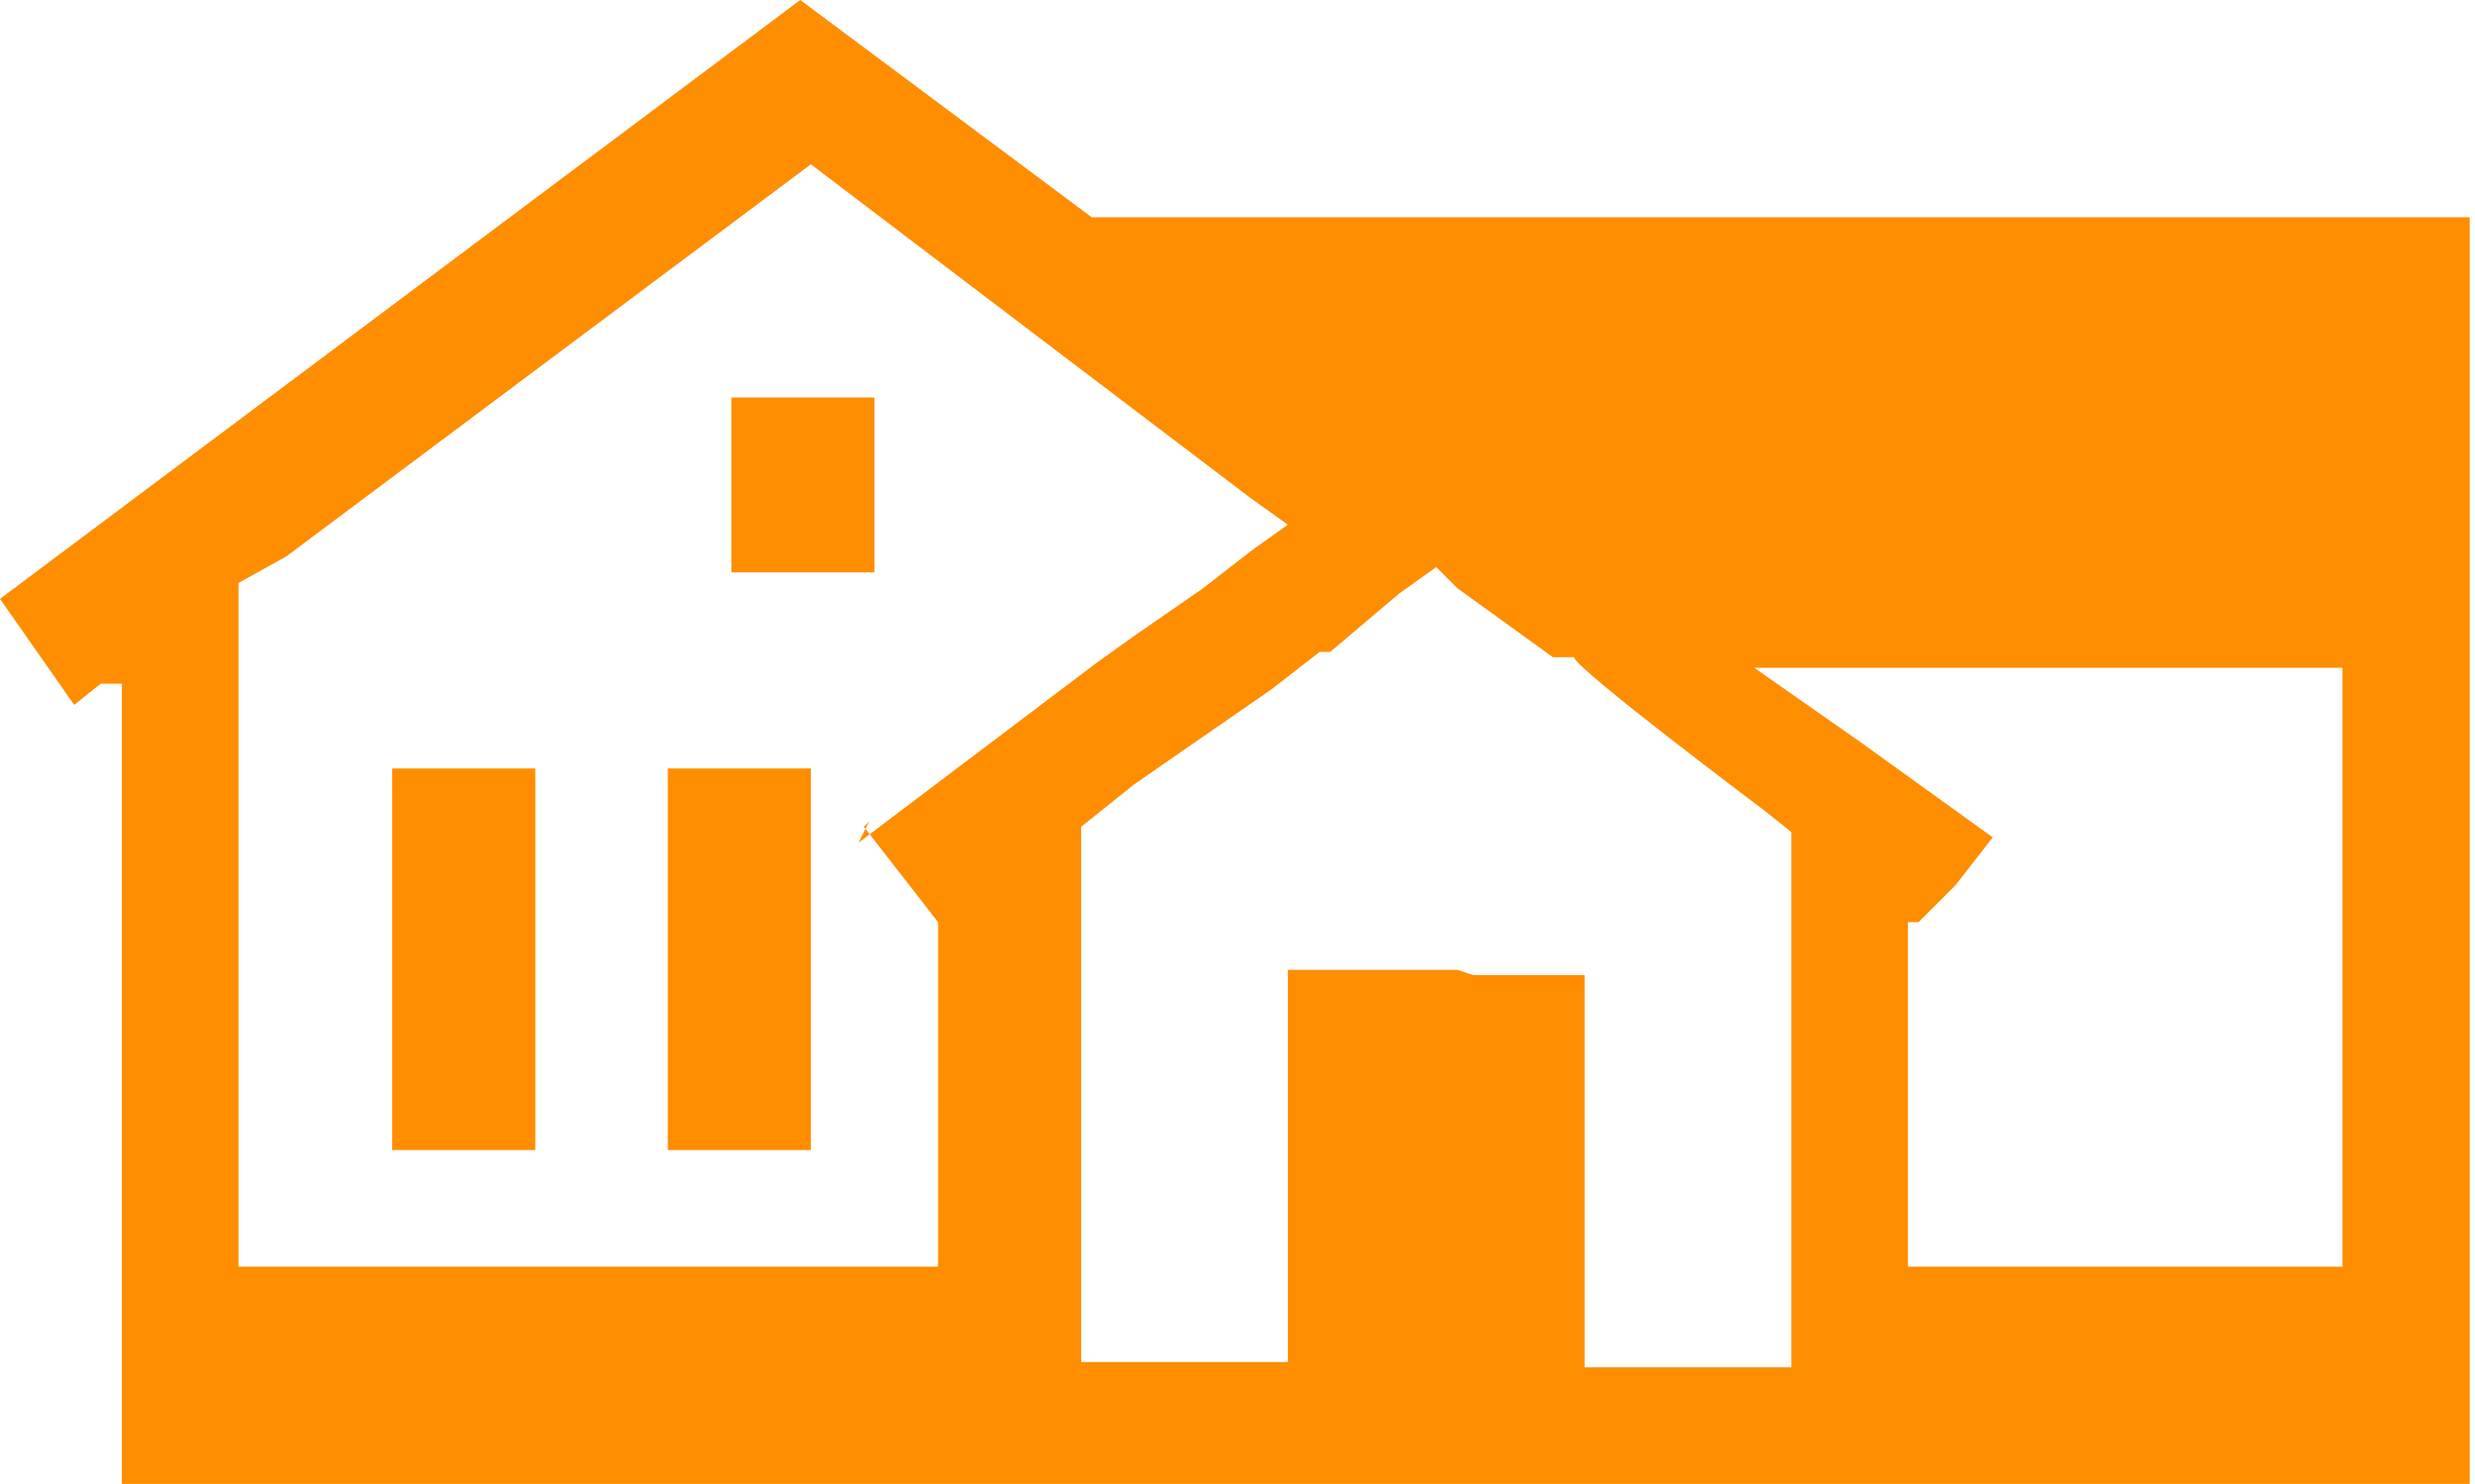
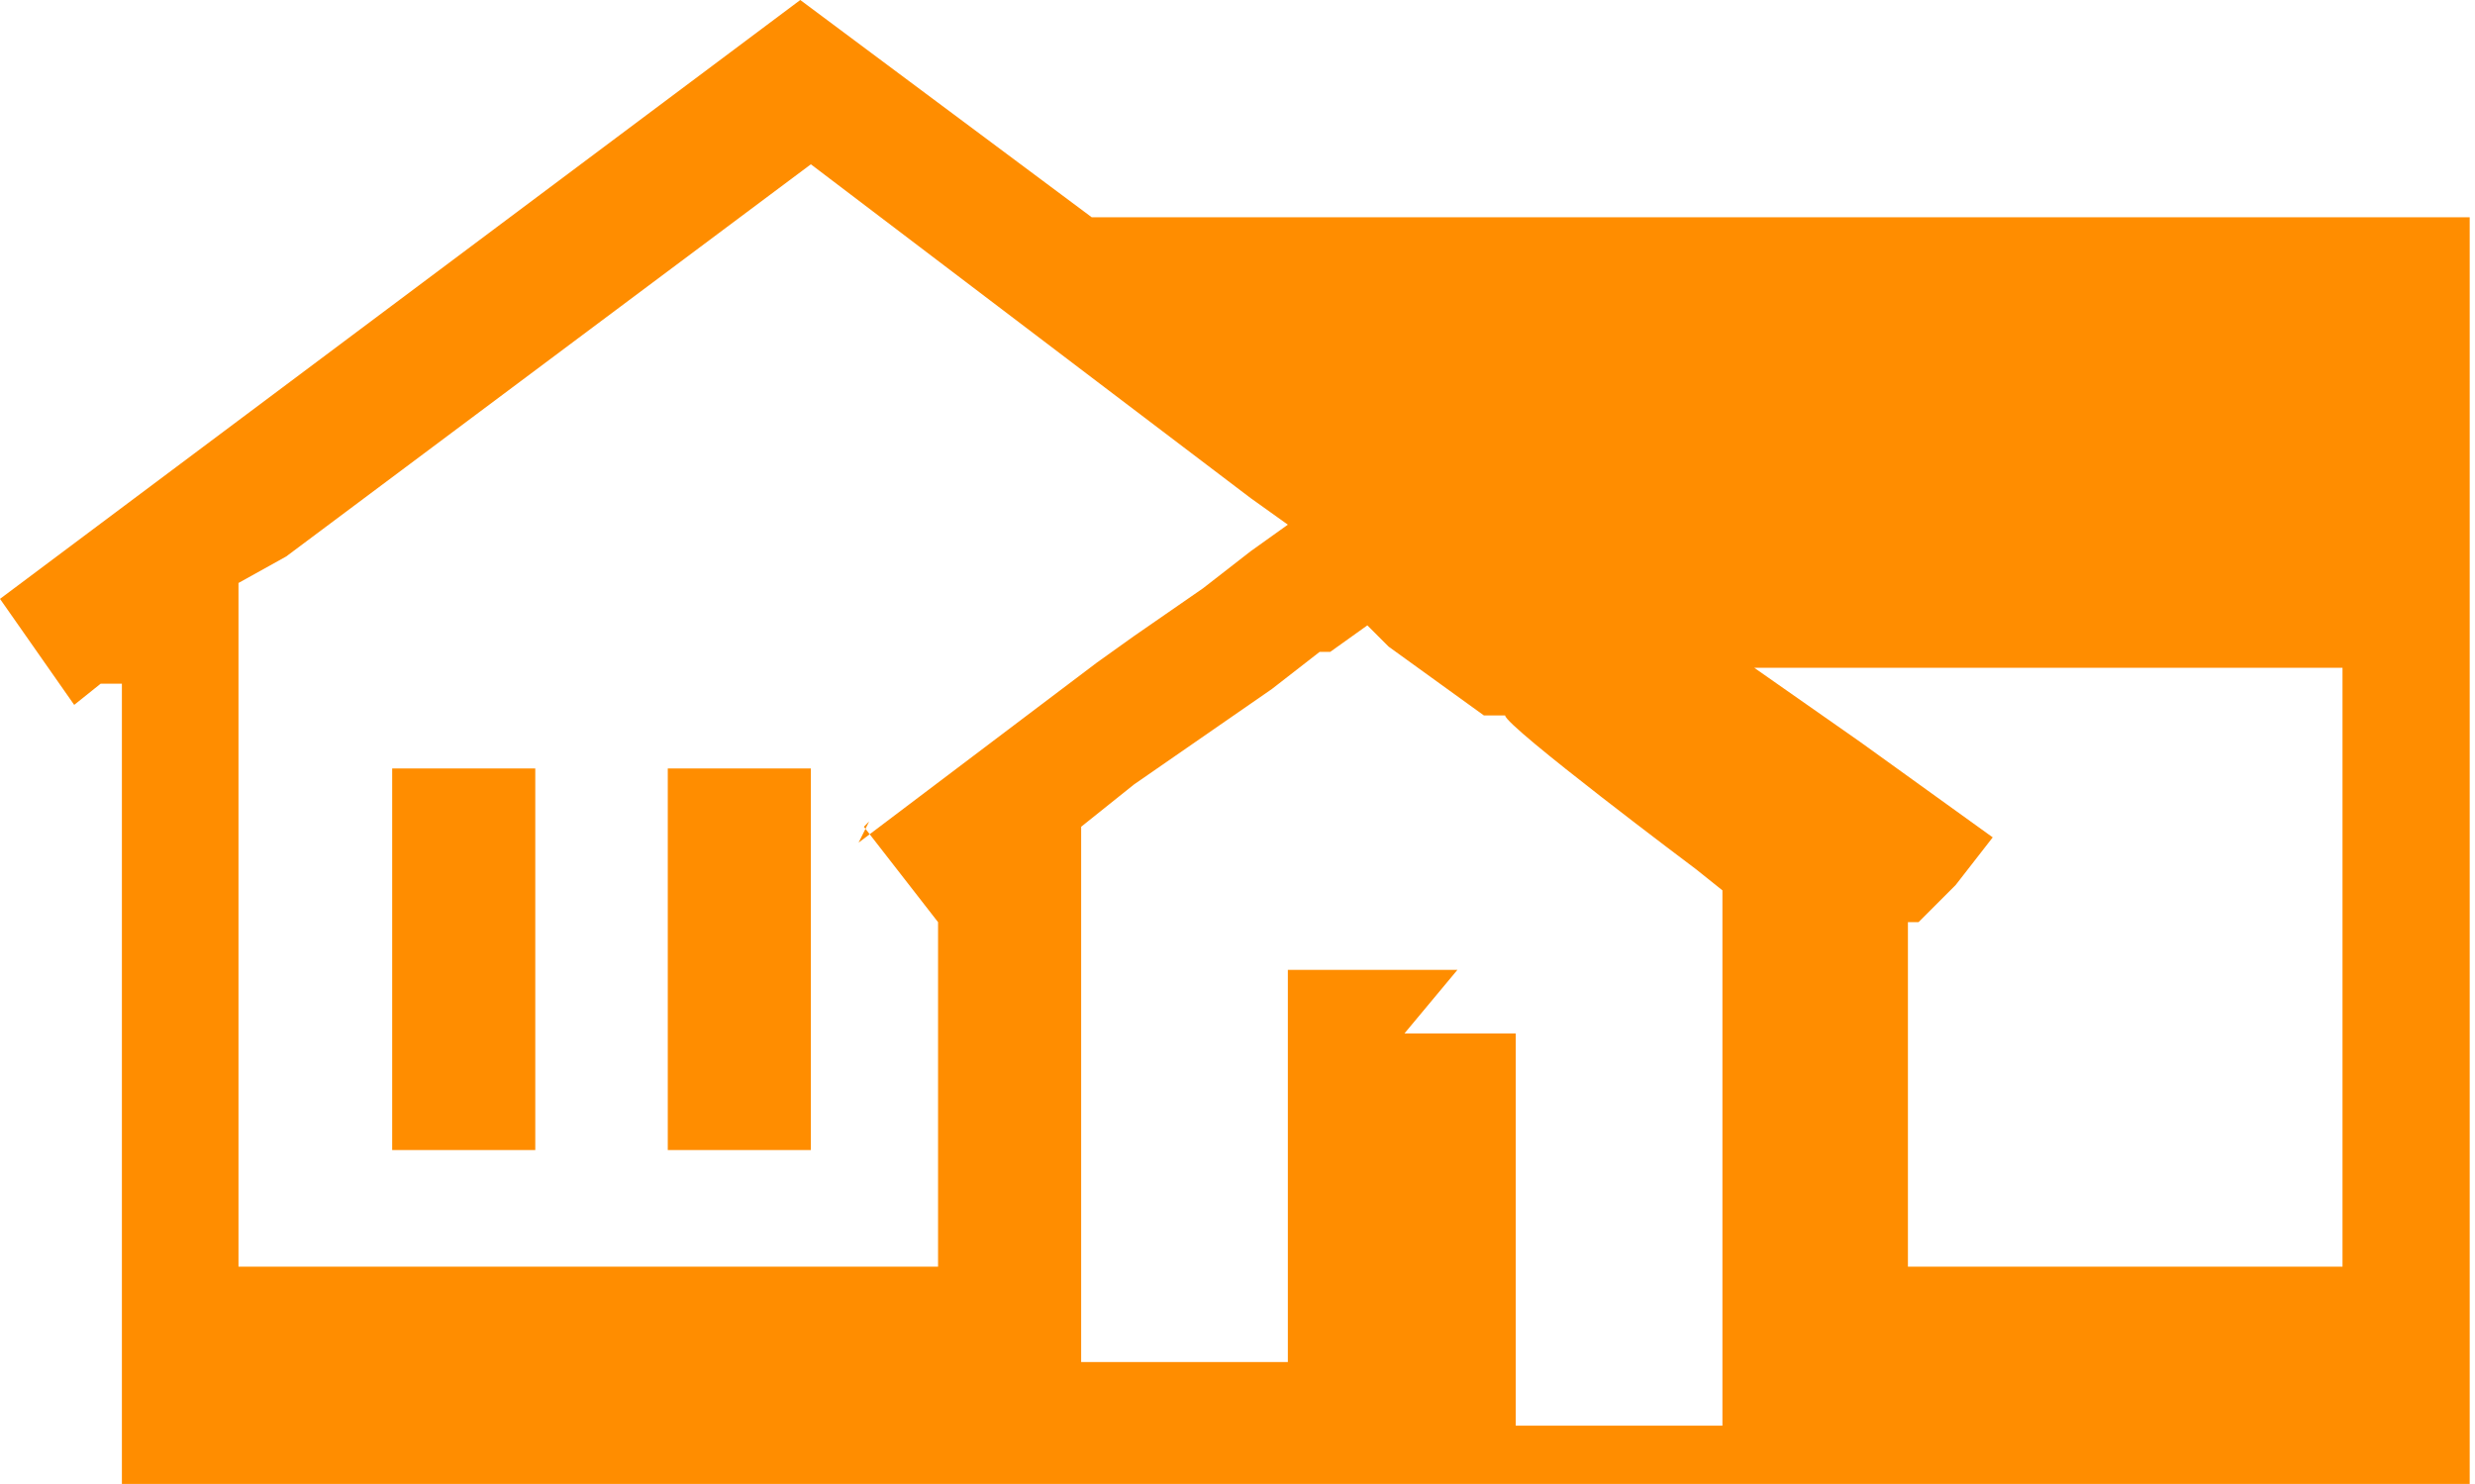
<svg xmlns="http://www.w3.org/2000/svg" id="_10" data-name=" 10" width="46.7" height="28" version="1.1" viewBox="0 0 46.7 28">
  <defs>
    <style>
      .cls-1 {
        fill: #ff8d00;
        stroke-width: 0px;
      }
    </style>
  </defs>
-   <path class="cls-1" d="M20.6,4.1L15.1,0,0,11.3h0l1.4,2h0l.5-.4h.4c0-.2,0,15.1,0,15.1h44.3v-15.8h0V4.1h-26ZM44.3,23.9h-8.3v-6.5h.2l.7-.7.7-.9-2.5-1.8-2-1.4h11.1v11.5h0v-.2ZM16.3,15.6h0l.7.9.7.9h0v6.5H4.5v-12.9l.9-.5L15.3,3.1l5.4,4.1,2.9,2.2.7.5-.7.5-.9.7-1.3.9-.7.5-4.5,3.4h0l.2-.4ZM27.5,18.3h-3.2v7.4h-3.9v-10.1l.5-.4.5-.4,1.3-.9,1.3-.9.9-.7h.2l1.3-1.1h0l.7-.5.4.4,1.8,1.3h.4c0,.2,3.6,2.9,3.6,2.9l.5.4v10.1h-3.9v-7.4h-2.3.2Z" />
+   <path class="cls-1" d="M20.6,4.1L15.1,0,0,11.3h0l1.4,2h0l.5-.4h.4c0-.2,0,15.1,0,15.1h44.3v-15.8h0V4.1h-26ZM44.3,23.9h-8.3v-6.5h.2l.7-.7.7-.9-2.5-1.8-2-1.4h11.1v11.5h0v-.2ZM16.3,15.6h0l.7.9.7.9h0v6.5H4.5v-12.9l.9-.5L15.3,3.1l5.4,4.1,2.9,2.2.7.5-.7.5-.9.7-1.3.9-.7.5-4.5,3.4h0l.2-.4ZM27.5,18.3h-3.2v7.4h-3.9v-10.1l.5-.4.5-.4,1.3-.9,1.3-.9.9-.7h.2h0l.7-.5.4.4,1.8,1.3h.4c0,.2,3.6,2.9,3.6,2.9l.5.4v10.1h-3.9v-7.4h-2.3.2Z" />
  <polygon class="cls-1" points="10.1 14.5 10.1 14.5 7.4 14.5 7.4 14.5 7.4 14.5 7.4 14.5 7.4 21.7 10.1 21.7 10.1 14.7 10.1 14.5" />
  <polygon class="cls-1" points="15.3 14.5 15.3 14.5 12.6 14.5 12.6 14.5 12.6 14.5 12.6 14.5 12.6 21.7 15.3 21.7 15.3 14.7 15.3 14.5" />
-   <polygon class="cls-1" points="16.5 10.2 16.5 7.5 13.8 7.5 13.8 10.2 13.8 10.6 13.8 10.6 13.8 10.6 13.8 10.8 16.5 10.8 16.5 10.2" />
</svg>